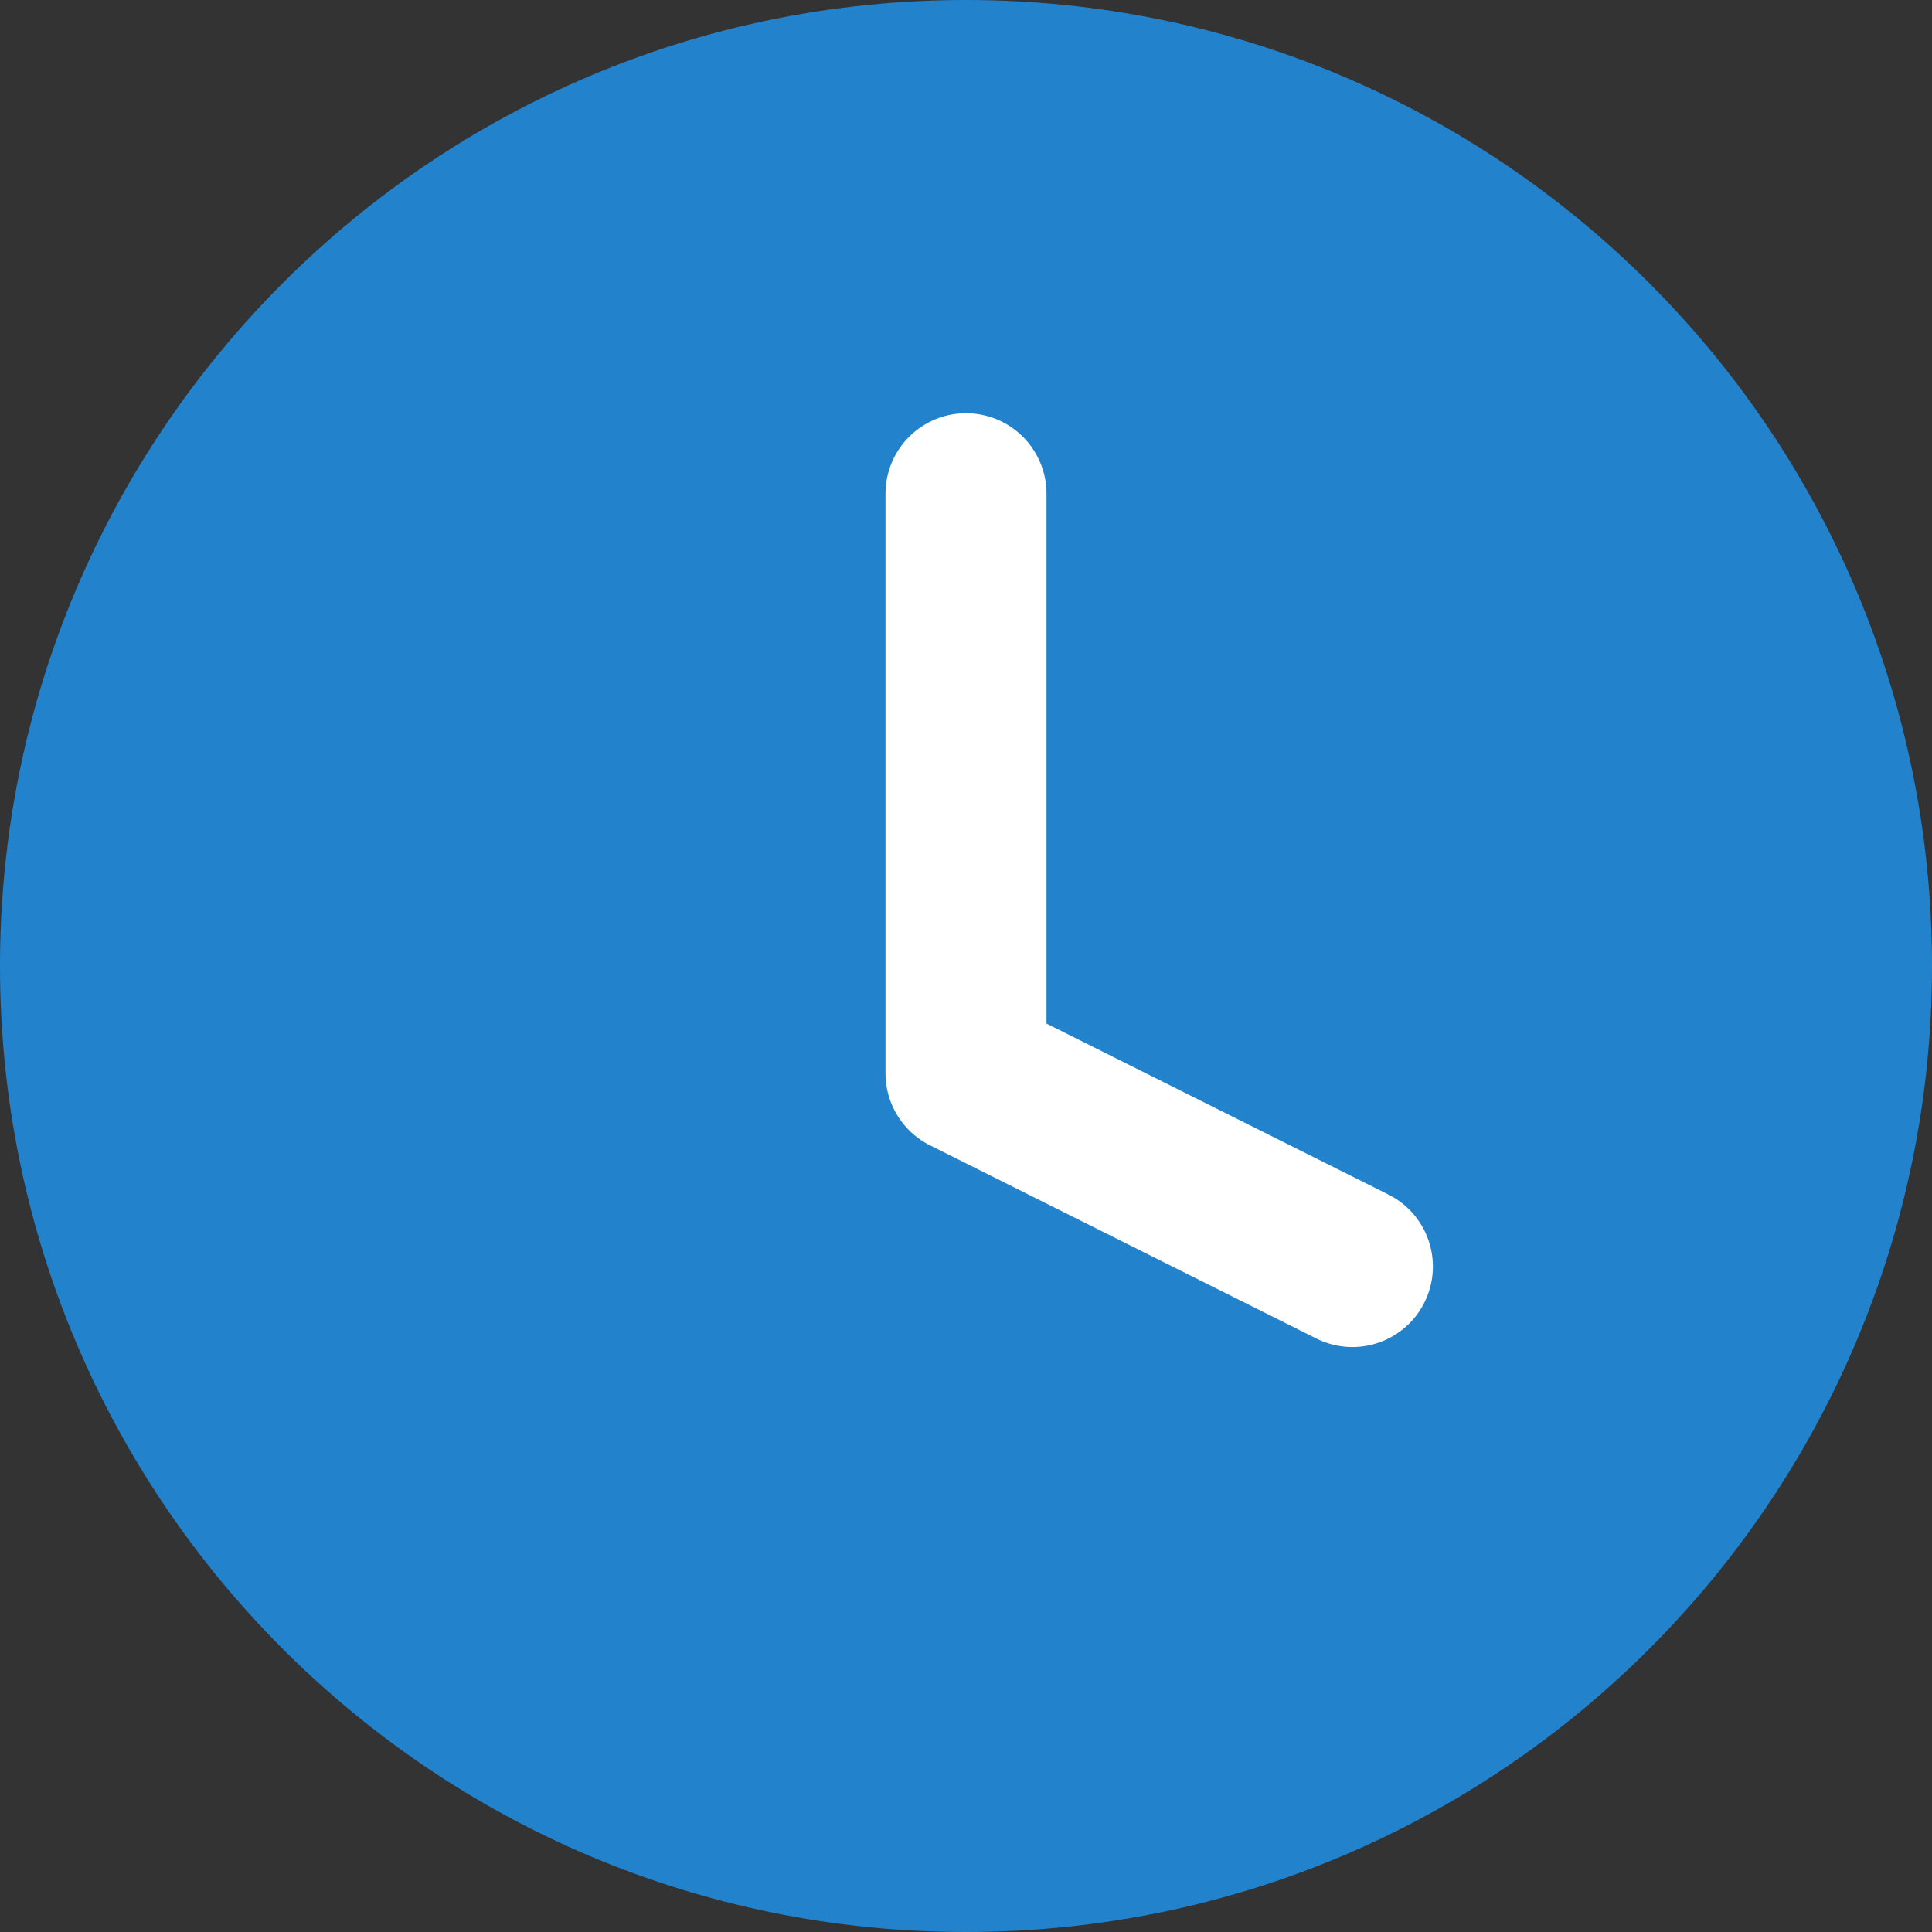
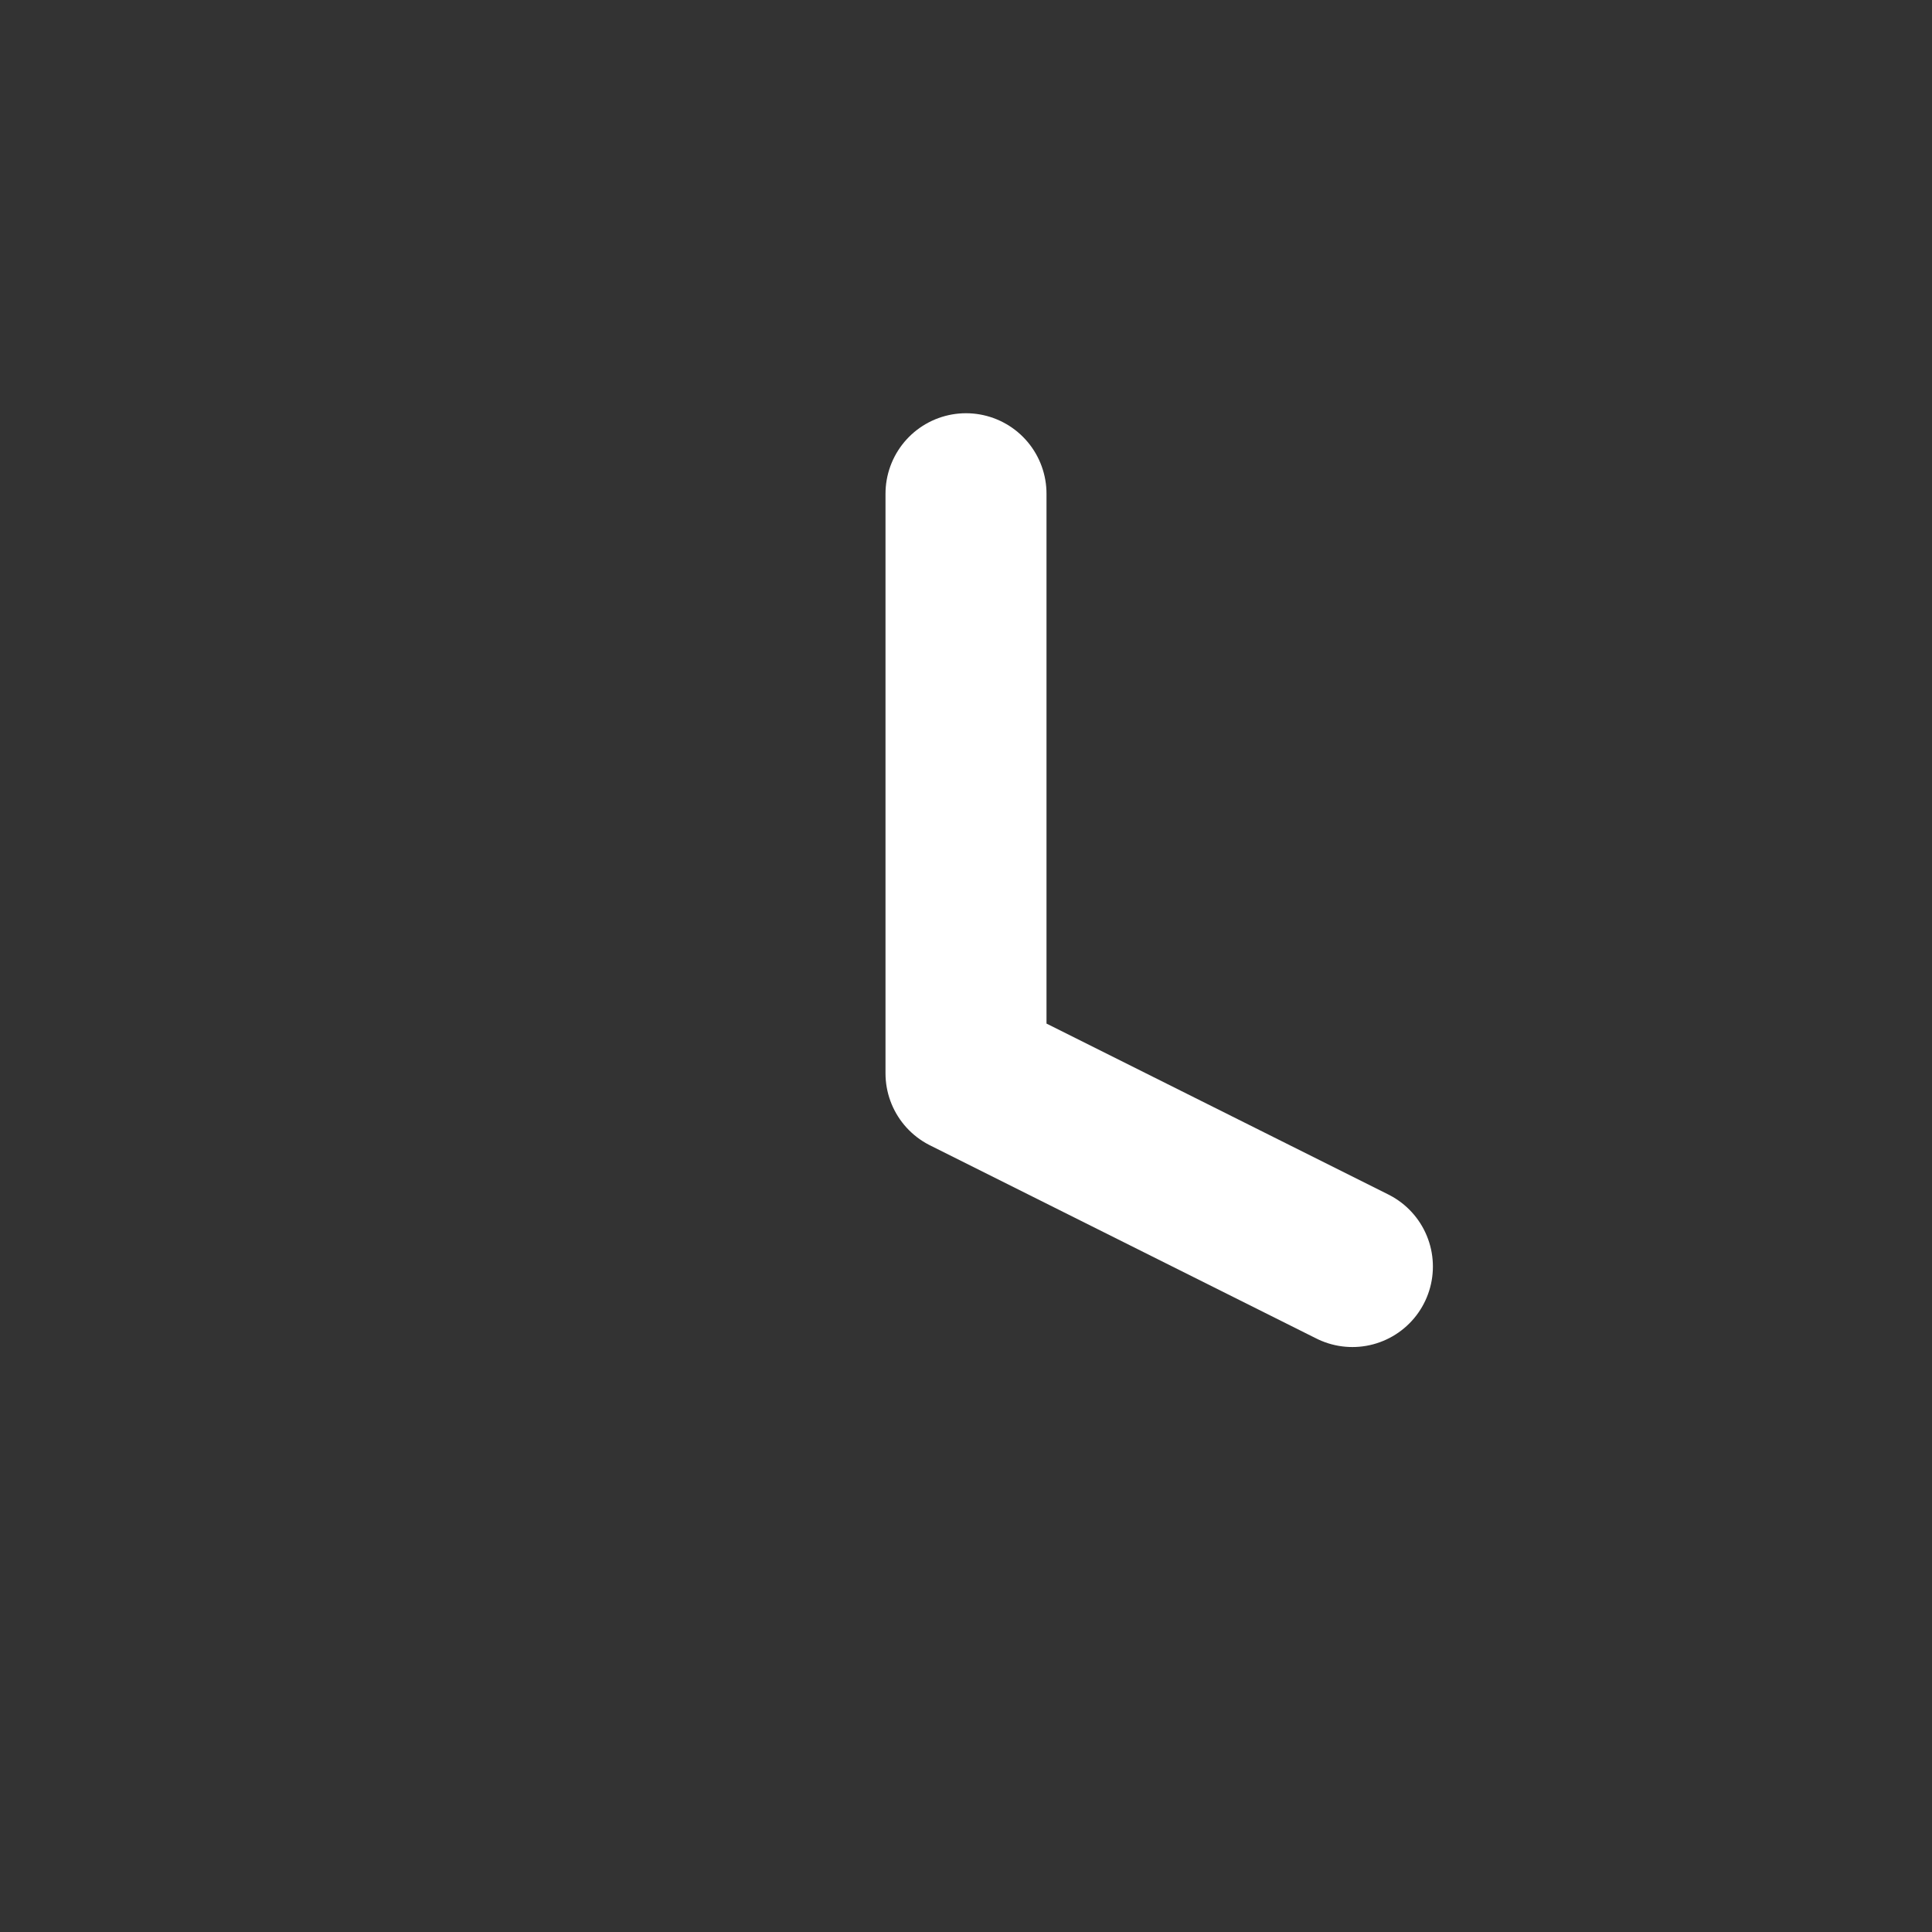
<svg xmlns="http://www.w3.org/2000/svg" width="18" height="18" viewBox="0 0 18 18" fill="none">
  <rect x="0" y="0" width="18" height="18" fill="#333333" stroke="none" />
-   <path d="M9 18C13.971 18 18 13.971 18 9C18 4.029 13.971 0 9 0C4.029 0 0 4.029 0 9C0 13.971 4.029 18 9 18Z" fill="#2382CC" />
-   <path d="M9 3.6V9L12.6 10.8" fill="#2382CC" />
  <path d="M9 4.6V10L12.6 11.8" stroke="white" stroke-width="1.5" stroke-linecap="round" stroke-linejoin="round" />
</svg>